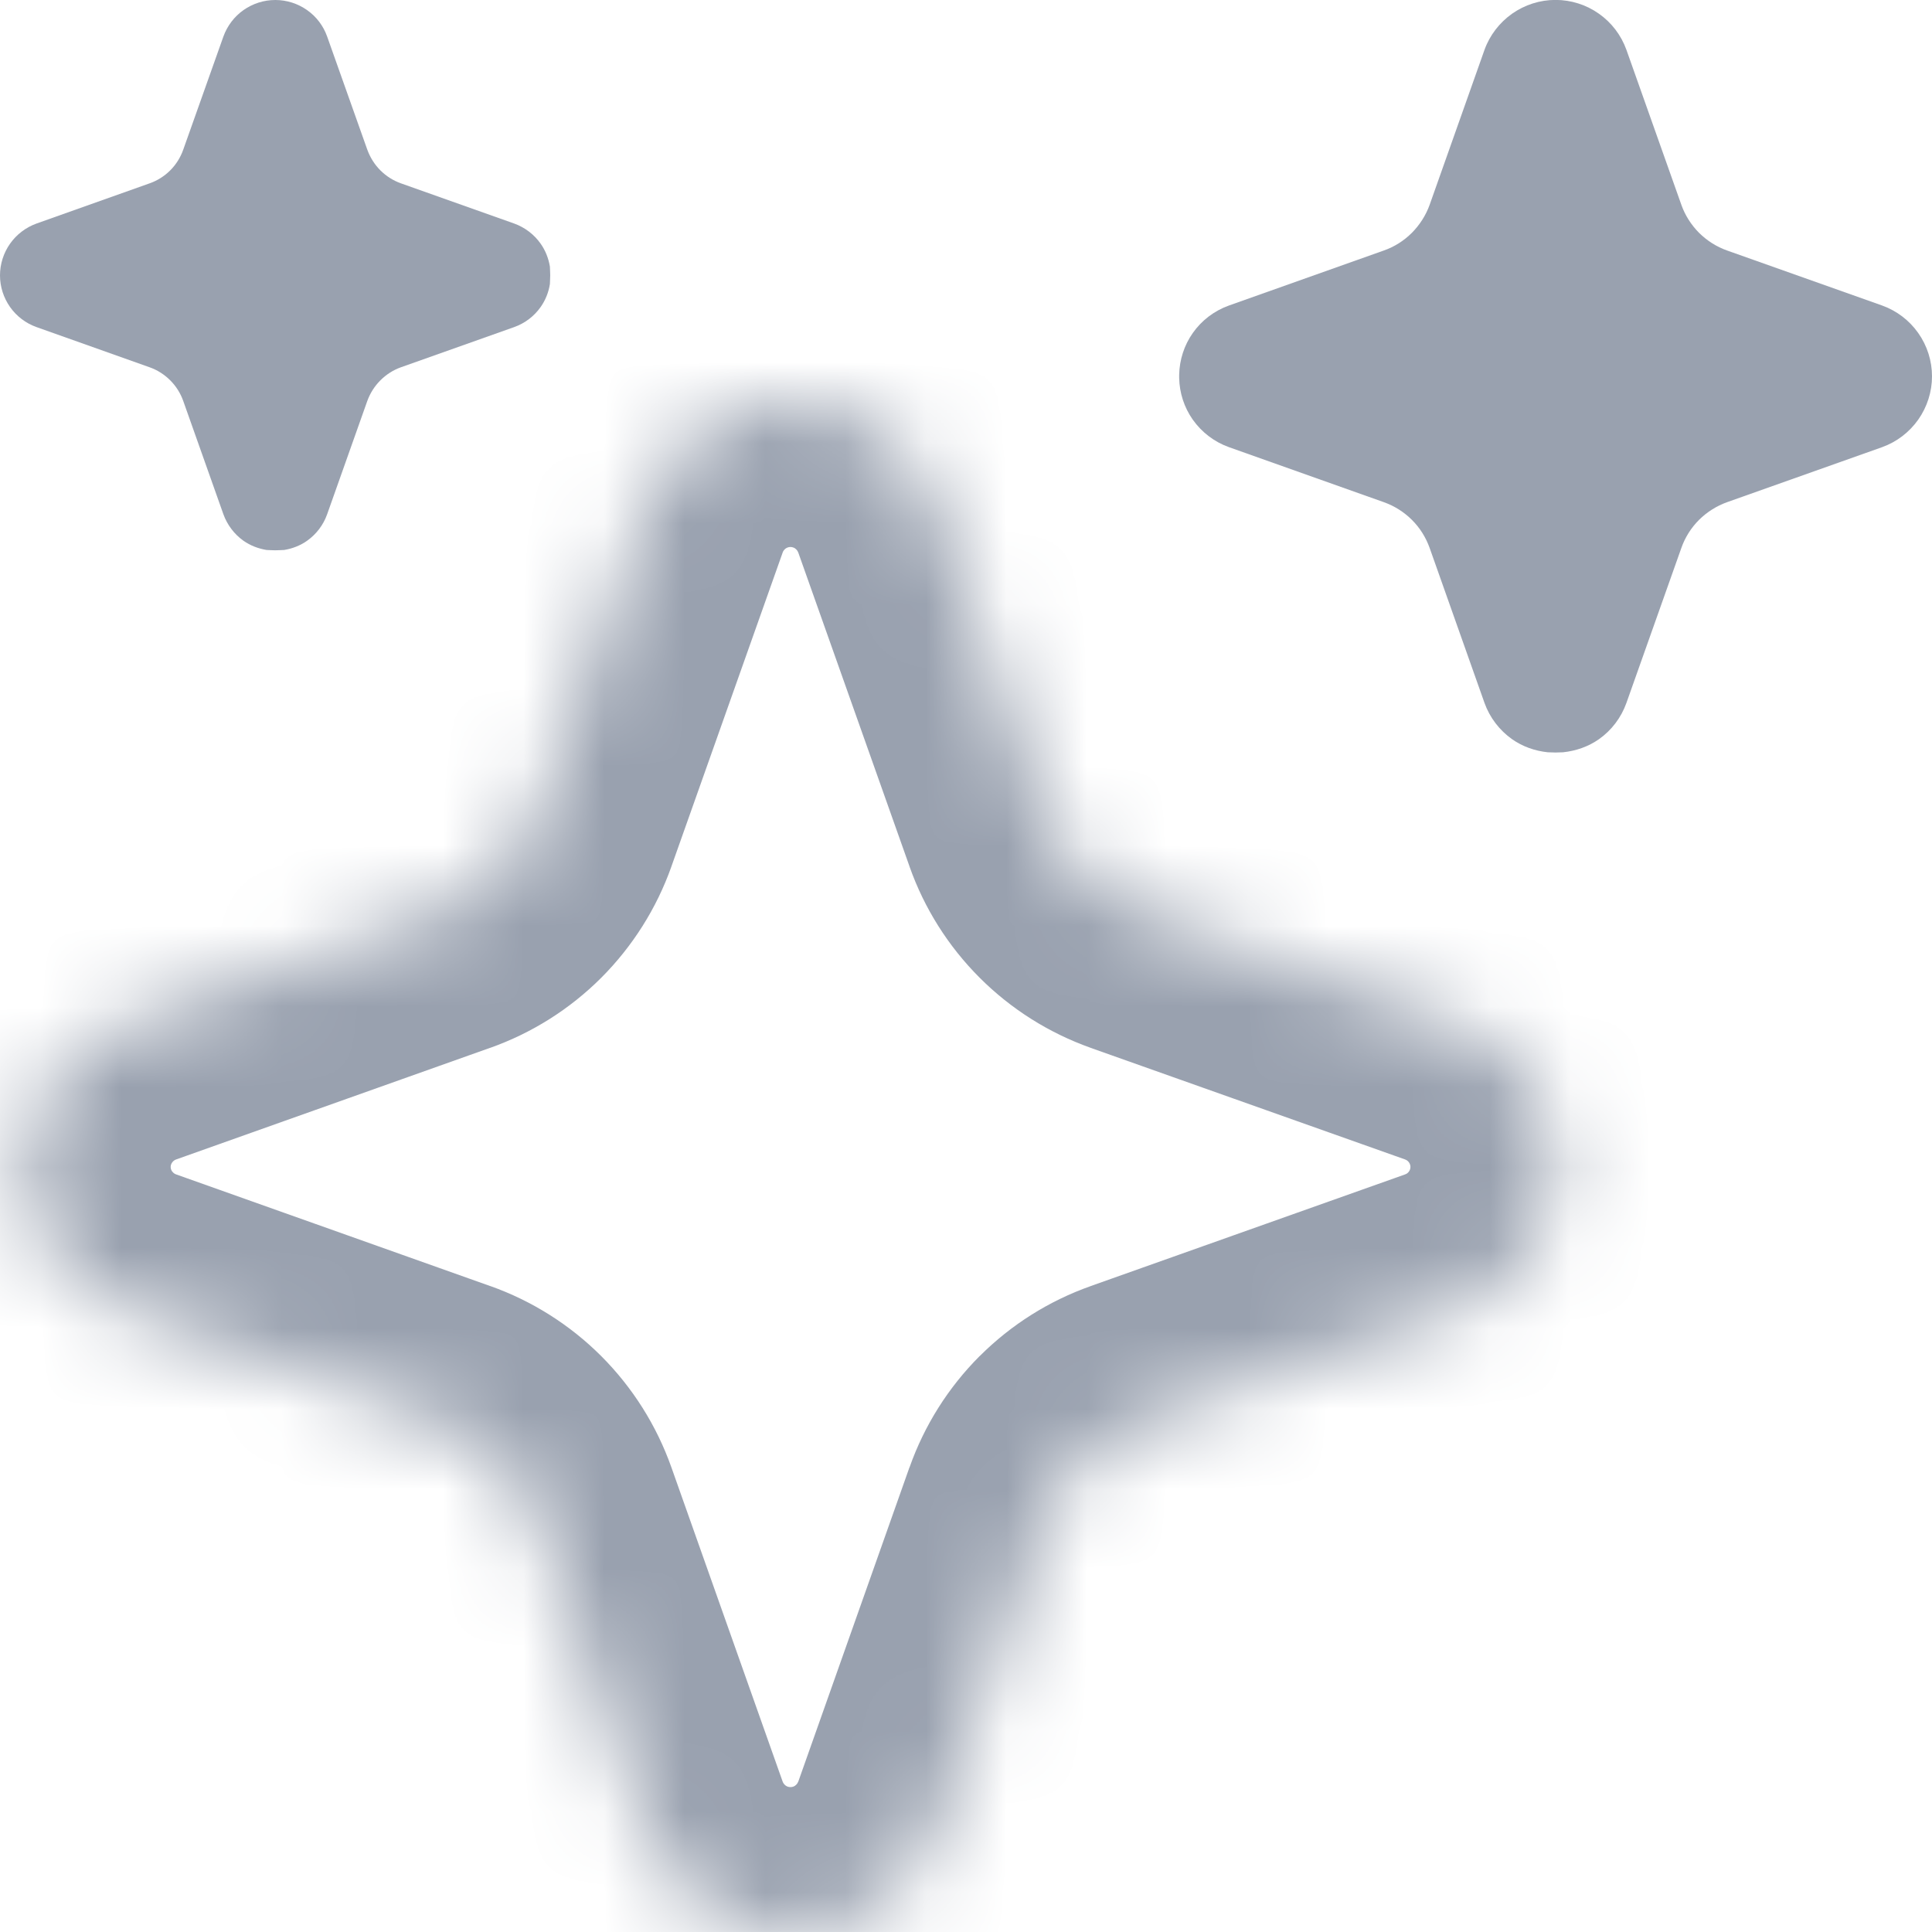
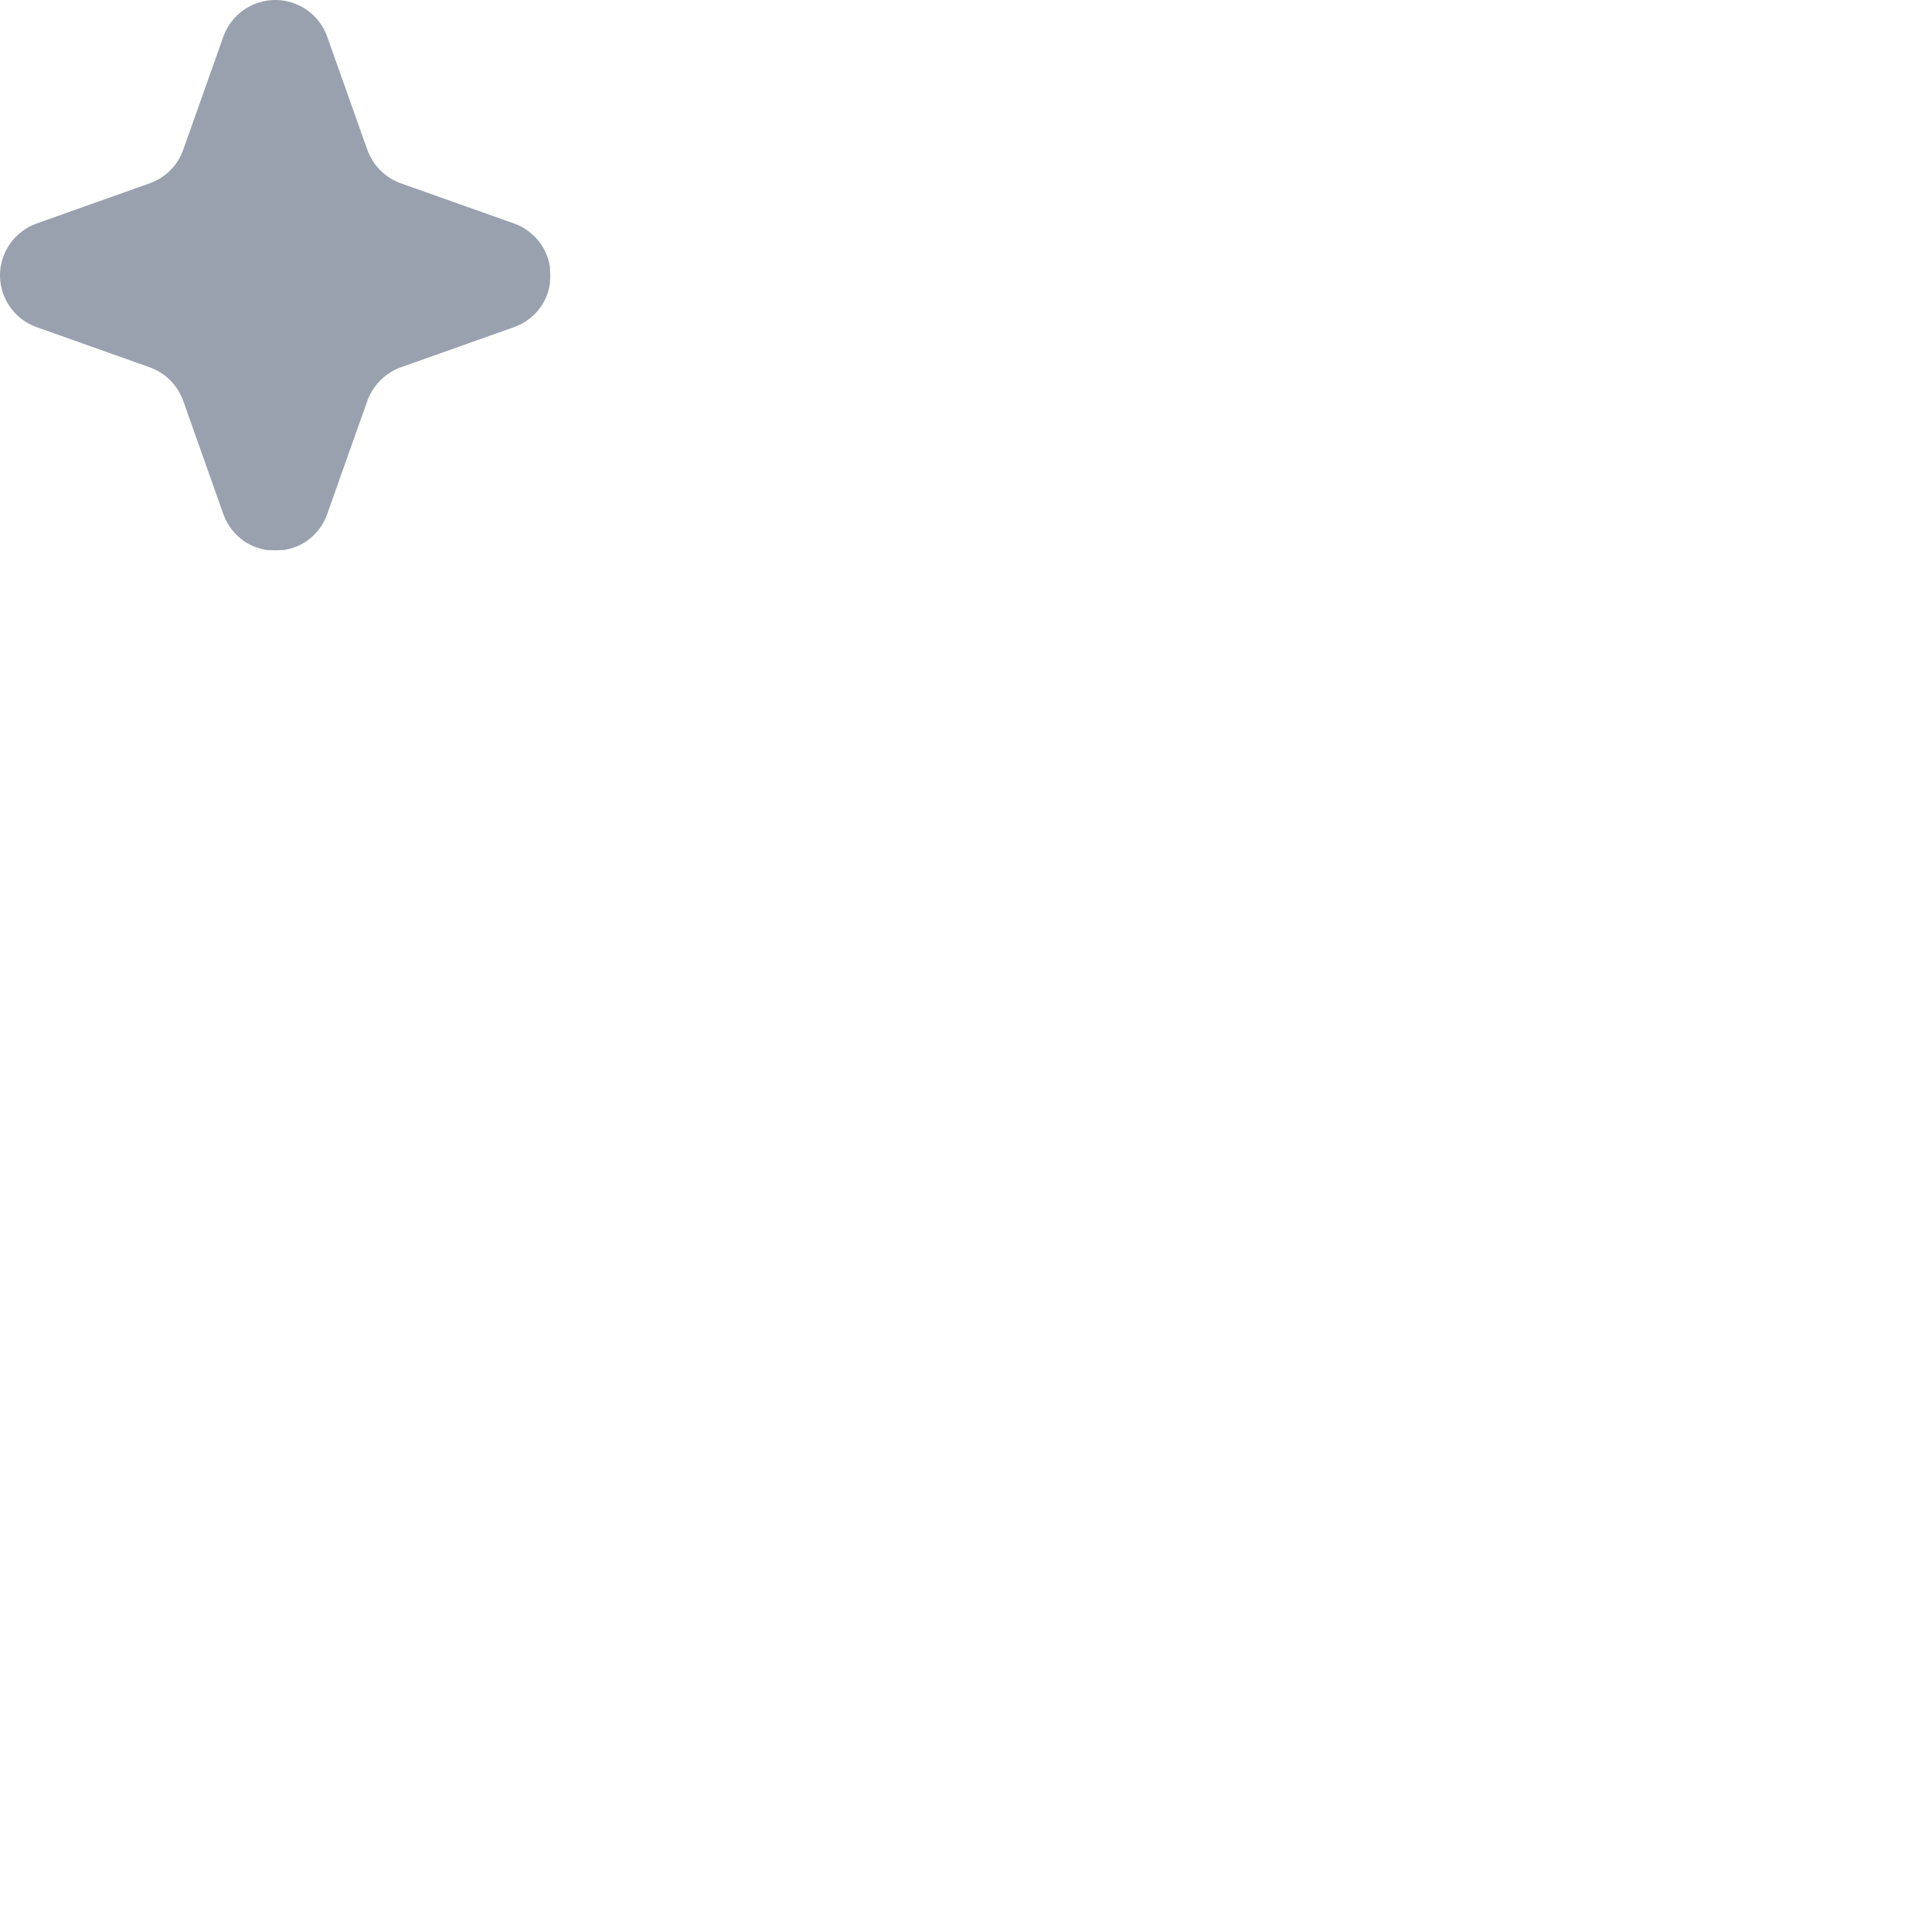
<svg xmlns="http://www.w3.org/2000/svg" width="24" height="24" viewBox="0 0 24 24" fill="none">
  <g clip-path="url(#clip0_220_18281)">
    <mask id="path-1-inside-1_220_18281" fill="white">
-       <path d="M9.819 4.995C10.211 4.995 10.594 5.116 10.914 5.342C11.235 5.568 11.478 5.887 11.61 6.256L12.995 10.164C13.09 10.431 13.242 10.673 13.442 10.873C13.642 11.073 13.885 11.226 14.151 11.32L18.062 12.709C18.431 12.841 18.749 13.084 18.975 13.403C19.2 13.723 19.321 14.105 19.321 14.496C19.321 14.887 19.2 15.269 18.975 15.589C18.749 15.909 18.431 16.151 18.062 16.283L14.151 17.672C13.885 17.767 13.642 17.919 13.442 18.119C13.242 18.319 13.09 18.561 12.995 18.828L11.61 22.739C11.478 23.108 11.235 23.427 10.914 23.653C10.594 23.879 10.211 24 9.819 24C9.427 24 9.045 23.879 8.725 23.653C8.404 23.427 8.16 23.108 8.028 22.739L6.644 18.828C6.549 18.561 6.396 18.319 6.196 18.119C5.996 17.919 5.754 17.767 5.487 17.672L1.58 16.283C1.212 16.151 0.892 15.909 0.667 15.589C0.442 15.269 0.32 14.887 0.32 14.496C0.32 14.105 0.442 13.723 0.667 13.403C0.892 13.083 1.212 12.841 1.58 12.709L5.487 11.32C5.754 11.226 5.996 11.073 6.196 10.873C6.396 10.673 6.549 10.431 6.644 10.164L8.028 6.256C8.16 5.887 8.404 5.568 8.725 5.342C9.045 5.116 9.427 4.995 9.819 4.995Z" />
+       <path d="M9.819 4.995C10.211 4.995 10.594 5.116 10.914 5.342C11.235 5.568 11.478 5.887 11.61 6.256L12.995 10.164C13.09 10.431 13.242 10.673 13.442 10.873C13.642 11.073 13.885 11.226 14.151 11.32L18.062 12.709C18.431 12.841 18.749 13.084 18.975 13.403C19.2 13.723 19.321 14.105 19.321 14.496C19.321 14.887 19.2 15.269 18.975 15.589C18.749 15.909 18.431 16.151 18.062 16.283L14.151 17.672C13.885 17.767 13.642 17.919 13.442 18.119C13.242 18.319 13.09 18.561 12.995 18.828L11.61 22.739C11.478 23.108 11.235 23.427 10.914 23.653C9.427 24 9.045 23.879 8.725 23.653C8.404 23.427 8.16 23.108 8.028 22.739L6.644 18.828C6.549 18.561 6.396 18.319 6.196 18.119C5.996 17.919 5.754 17.767 5.487 17.672L1.58 16.283C1.212 16.151 0.892 15.909 0.667 15.589C0.442 15.269 0.32 14.887 0.32 14.496C0.32 14.105 0.442 13.723 0.667 13.403C0.892 13.083 1.212 12.841 1.58 12.709L5.487 11.32C5.754 11.226 5.996 11.073 6.196 10.873C6.396 10.673 6.549 10.431 6.644 10.164L8.028 6.256C8.16 5.887 8.404 5.568 8.725 5.342C9.045 5.116 9.427 4.995 9.819 4.995Z" />
    </mask>
-     <path d="M9.819 4.995V3.195H9.819L9.819 4.995ZM10.914 5.342L11.951 3.87L11.95 3.87L10.914 5.342ZM11.61 6.256L13.307 5.655L13.305 5.65L11.61 6.256ZM12.995 10.164L11.299 10.765L11.299 10.766L12.995 10.164ZM13.442 10.873L12.17 12.146L12.17 12.146L13.442 10.873ZM14.151 11.32L14.754 9.624L14.753 9.624L14.151 11.32ZM18.062 12.709L18.669 11.014L18.665 11.013L18.062 12.709ZM18.975 13.403L20.446 12.367L20.446 12.367L18.975 13.403ZM19.321 14.496L21.121 14.496V14.496H19.321ZM18.975 15.589L20.446 16.625L20.446 16.625L18.975 15.589ZM18.062 16.283L18.665 17.98L18.669 17.978L18.062 16.283ZM14.151 17.672L14.753 19.368L14.754 19.368L14.151 17.672ZM13.442 18.119L12.17 16.846L12.169 16.846L13.442 18.119ZM12.995 18.828L11.299 18.227L11.298 18.227L12.995 18.828ZM11.61 22.739L13.305 23.345L13.307 23.34L11.61 22.739ZM10.914 23.653L11.95 25.125L11.951 25.125L10.914 23.653ZM9.819 24L9.819 25.8H9.819V24ZM8.725 23.653L7.688 25.125L7.688 25.125L8.725 23.653ZM8.028 22.739L6.332 23.34L6.333 23.345L8.028 22.739ZM6.644 18.828L8.34 18.227L8.34 18.227L6.644 18.828ZM6.196 18.119L7.469 16.846L7.469 16.846L6.196 18.119ZM5.487 17.672L4.885 19.368L4.886 19.368L5.487 17.672ZM1.58 16.283L0.974 17.978L0.977 17.979L1.58 16.283ZM0.667 15.589L-0.805 16.625L-0.805 16.625L0.667 15.589ZM0.32 14.496H-1.48V14.496L0.32 14.496ZM0.667 13.403L-0.805 12.367L-0.805 12.367L0.667 13.403ZM1.58 12.709L0.977 11.013L0.974 11.014L1.58 12.709ZM5.487 11.32L4.886 9.624L4.885 9.624L5.487 11.32ZM6.196 10.873L7.469 12.146L7.469 12.146L6.196 10.873ZM6.644 10.164L8.34 10.766L8.34 10.765L6.644 10.164ZM8.028 6.256L6.333 5.65L6.332 5.655L8.028 6.256ZM8.725 5.342L7.688 3.87L7.688 3.87L8.725 5.342ZM9.819 4.995V6.795C9.841 6.795 9.861 6.802 9.878 6.813L10.914 5.342L11.95 3.87C11.326 3.431 10.582 3.195 9.819 3.195V4.995ZM10.914 5.342L9.877 6.813C9.897 6.827 9.909 6.845 9.915 6.862L11.61 6.256L13.305 5.65C13.047 4.929 12.572 4.308 11.951 3.87L10.914 5.342ZM11.61 6.256L9.914 6.857L11.299 10.765L12.995 10.164L14.692 9.563L13.307 5.655L11.61 6.256ZM12.995 10.164L11.299 10.766C11.482 11.284 11.779 11.755 12.17 12.146L13.442 10.873L14.715 9.6C14.705 9.591 14.697 9.578 14.691 9.562L12.995 10.164ZM13.442 10.873L12.17 12.146C12.56 12.536 13.032 12.833 13.55 13.017L14.151 11.32L14.753 9.624C14.738 9.618 14.725 9.61 14.715 9.6L13.442 10.873ZM14.151 11.32L13.549 13.017L17.46 14.405L18.062 12.709L18.665 11.013L14.754 9.624L14.151 11.32ZM18.062 12.709L17.456 14.404C17.474 14.41 17.491 14.423 17.503 14.44L18.975 13.403L20.446 12.367C20.008 11.744 19.387 11.271 18.669 11.014L18.062 12.709ZM18.975 13.403L17.503 14.44C17.515 14.458 17.521 14.477 17.521 14.496H19.321H21.121C21.121 13.732 20.884 12.989 20.446 12.367L18.975 13.403ZM19.321 14.496L17.521 14.496C17.521 14.515 17.515 14.535 17.503 14.552L18.975 15.589L20.446 16.625C20.884 16.003 21.121 15.26 21.121 14.496L19.321 14.496ZM18.975 15.589L17.503 14.552C17.491 14.57 17.474 14.582 17.456 14.588L18.062 16.283L18.669 17.978C19.387 17.721 20.008 17.248 20.446 16.625L18.975 15.589ZM18.062 16.283L17.46 14.587L13.549 15.976L14.151 17.672L14.754 19.368L18.665 17.98L18.062 16.283ZM14.151 17.672L13.55 15.976C13.032 16.159 12.56 16.456 12.17 16.846L13.442 18.119L14.715 19.392C14.725 19.382 14.738 19.374 14.753 19.368L14.151 17.672ZM13.442 18.119L12.169 16.846C11.779 17.237 11.482 17.708 11.299 18.227L12.995 18.828L14.692 19.43C14.697 19.415 14.705 19.402 14.715 19.392L13.442 18.119ZM12.995 18.828L11.298 18.227L9.914 22.139L11.61 22.739L13.307 23.34L14.692 19.429L12.995 18.828ZM11.61 22.739L9.915 22.133C9.909 22.15 9.897 22.168 9.877 22.182L10.914 23.653L11.951 25.125C12.572 24.687 13.047 24.067 13.305 23.345L11.61 22.739ZM10.914 23.653L9.878 22.182C9.861 22.194 9.841 22.2 9.819 22.2V24V25.8C10.582 25.8 11.326 25.565 11.95 25.125L10.914 23.653ZM9.819 24L9.819 22.2C9.798 22.2 9.778 22.194 9.761 22.182L8.725 23.653L7.688 25.125C8.312 25.565 9.057 25.8 9.819 25.8L9.819 24ZM8.725 23.653L9.761 22.182C9.742 22.168 9.729 22.15 9.723 22.133L8.028 22.739L6.333 23.345C6.591 24.067 7.066 24.687 7.688 25.125L8.725 23.653ZM8.028 22.739L9.725 22.139L8.34 18.227L6.644 18.828L4.947 19.429L6.332 23.34L8.028 22.739ZM6.644 18.828L8.34 18.227C8.156 17.708 7.859 17.237 7.469 16.846L6.196 18.119L4.923 19.392C4.933 19.402 4.942 19.415 4.947 19.43L6.644 18.828ZM6.196 18.119L7.469 16.846C7.079 16.456 6.607 16.159 6.089 15.975L5.487 17.672L4.886 19.368C4.901 19.374 4.914 19.382 4.923 19.392L6.196 18.119ZM5.487 17.672L6.09 15.976L2.183 14.587L1.58 16.283L0.977 17.979L4.885 19.368L5.487 17.672ZM1.58 16.283L2.186 14.588C2.167 14.581 2.15 14.568 2.139 14.552L0.667 15.589L-0.805 16.625C-0.365 17.249 0.257 17.721 0.974 17.978L1.58 16.283ZM0.667 15.589L2.139 14.553C2.126 14.535 2.12 14.515 2.12 14.496L0.32 14.496L-1.48 14.496C-1.48 15.26 -1.243 16.003 -0.805 16.625L0.667 15.589ZM0.32 14.496H2.12C2.12 14.478 2.126 14.458 2.139 14.44L0.667 13.403L-0.805 12.367C-1.243 12.989 -1.48 13.732 -1.48 14.496H0.32ZM0.667 13.403L2.139 14.44C2.15 14.424 2.167 14.411 2.186 14.404L1.58 12.709L0.974 11.014C0.257 11.271 -0.365 11.743 -0.805 12.367L0.667 13.403ZM1.58 12.709L2.183 14.405L6.09 13.016L5.487 11.32L4.885 9.624L0.977 11.013L1.58 12.709ZM5.487 11.32L6.089 13.017C6.607 12.833 7.079 12.536 7.469 12.146L6.196 10.873L4.924 9.6C4.914 9.61 4.901 9.618 4.886 9.624L5.487 11.32ZM6.196 10.873L7.469 12.146C7.859 11.755 8.156 11.284 8.34 10.766L6.644 10.164L4.947 9.562C4.942 9.578 4.933 9.591 4.923 9.6L6.196 10.873ZM6.644 10.164L8.34 10.765L9.725 6.857L8.028 6.256L6.332 5.655L4.947 9.563L6.644 10.164ZM8.028 6.256L9.723 6.862C9.729 6.845 9.742 6.827 9.761 6.813L8.725 5.342L7.688 3.87C7.066 4.308 6.591 4.929 6.333 5.65L8.028 6.256ZM8.725 5.342L9.761 6.813C9.778 6.802 9.798 6.795 9.819 6.795L9.819 4.995L9.819 3.195C9.057 3.195 8.312 3.431 7.688 3.87L8.725 5.342Z" fill="#99A1AF" mask="url(#path-1-inside-1_220_18281)" />
    <path d="M3.421 0C3.562 0 3.699 0.044 3.814 0.125C3.93 0.206 4.017 0.321 4.064 0.454L4.563 1.86C4.598 1.956 4.653 2.044 4.725 2.116C4.797 2.188 4.884 2.243 4.979 2.277L6.388 2.777C6.52 2.825 6.635 2.912 6.716 3.027C6.776 3.112 6.814 3.209 6.831 3.311C6.832 3.346 6.835 3.382 6.835 3.418C6.835 3.455 6.832 3.492 6.831 3.529C6.815 3.631 6.776 3.729 6.716 3.814C6.635 3.929 6.52 4.016 6.388 4.063L4.979 4.563C4.884 4.597 4.797 4.653 4.725 4.725C4.653 4.797 4.598 4.884 4.563 4.98L4.064 6.388C4.017 6.521 3.93 6.636 3.814 6.718C3.729 6.778 3.632 6.815 3.53 6.832C3.493 6.833 3.455 6.836 3.417 6.836C3.381 6.836 3.346 6.833 3.311 6.832C3.209 6.815 3.111 6.778 3.025 6.718C2.91 6.636 2.823 6.521 2.775 6.388L2.276 4.98C2.242 4.884 2.187 4.797 2.115 4.725C2.043 4.653 1.956 4.597 1.86 4.563L0.453 4.063C0.321 4.016 0.206 3.929 0.125 3.814C0.044 3.699 9.30677e-05 3.562 0 3.421C0 3.28 0.044 3.142 0.125 3.027C0.206 2.912 0.321 2.825 0.453 2.777L1.86 2.277C1.956 2.243 2.043 2.188 2.115 2.116C2.187 2.044 2.242 1.956 2.276 1.86L2.775 0.454C2.823 0.321 2.91 0.206 3.025 0.125C3.141 0.044 3.278 0 3.419 0H3.421Z" fill="#99A1AF" />
-     <path d="M19.323 -0.001C19.516 -0.001 19.705 0.059 19.862 0.17C20.02 0.281 20.139 0.438 20.204 0.619L20.886 2.543C20.932 2.674 21.008 2.793 21.106 2.892C21.205 2.99 21.324 3.066 21.455 3.112L23.38 3.795C23.561 3.86 23.718 3.979 23.829 4.137C23.94 4.294 24 4.482 24 4.675C24 4.867 23.94 5.055 23.829 5.213C23.718 5.37 23.561 5.49 23.38 5.555L21.455 6.238C21.324 6.285 21.205 6.36 21.106 6.458C21.008 6.556 20.932 6.676 20.886 6.808L20.204 8.732C20.139 8.914 20.02 9.072 19.862 9.183C19.731 9.275 19.577 9.328 19.418 9.345C19.387 9.345 19.355 9.348 19.324 9.348C19.291 9.348 19.258 9.345 19.226 9.345C19.067 9.328 18.915 9.275 18.784 9.183C18.627 9.072 18.506 8.914 18.441 8.732L17.76 6.808C17.713 6.676 17.638 6.556 17.539 6.458C17.441 6.36 17.322 6.285 17.19 6.238L15.267 5.555C15.085 5.49 14.928 5.37 14.817 5.213C14.71 5.061 14.652 4.881 14.648 4.695V4.656C14.652 4.47 14.71 4.289 14.817 4.137C14.928 3.979 15.085 3.86 15.267 3.795L17.19 3.112C17.322 3.066 17.441 2.99 17.539 2.892C17.637 2.793 17.713 2.674 17.76 2.543L18.441 0.619C18.506 0.438 18.627 0.281 18.784 0.17C18.942 0.059 19.13 -0.001 19.323 -0.001Z" fill="#99A1AF" />
  </g>
  <defs>
    <clipPath id="clip0_220_18281">
      <rect width="24" height="24" fill="white" />
    </clipPath>
  </defs>
</svg>